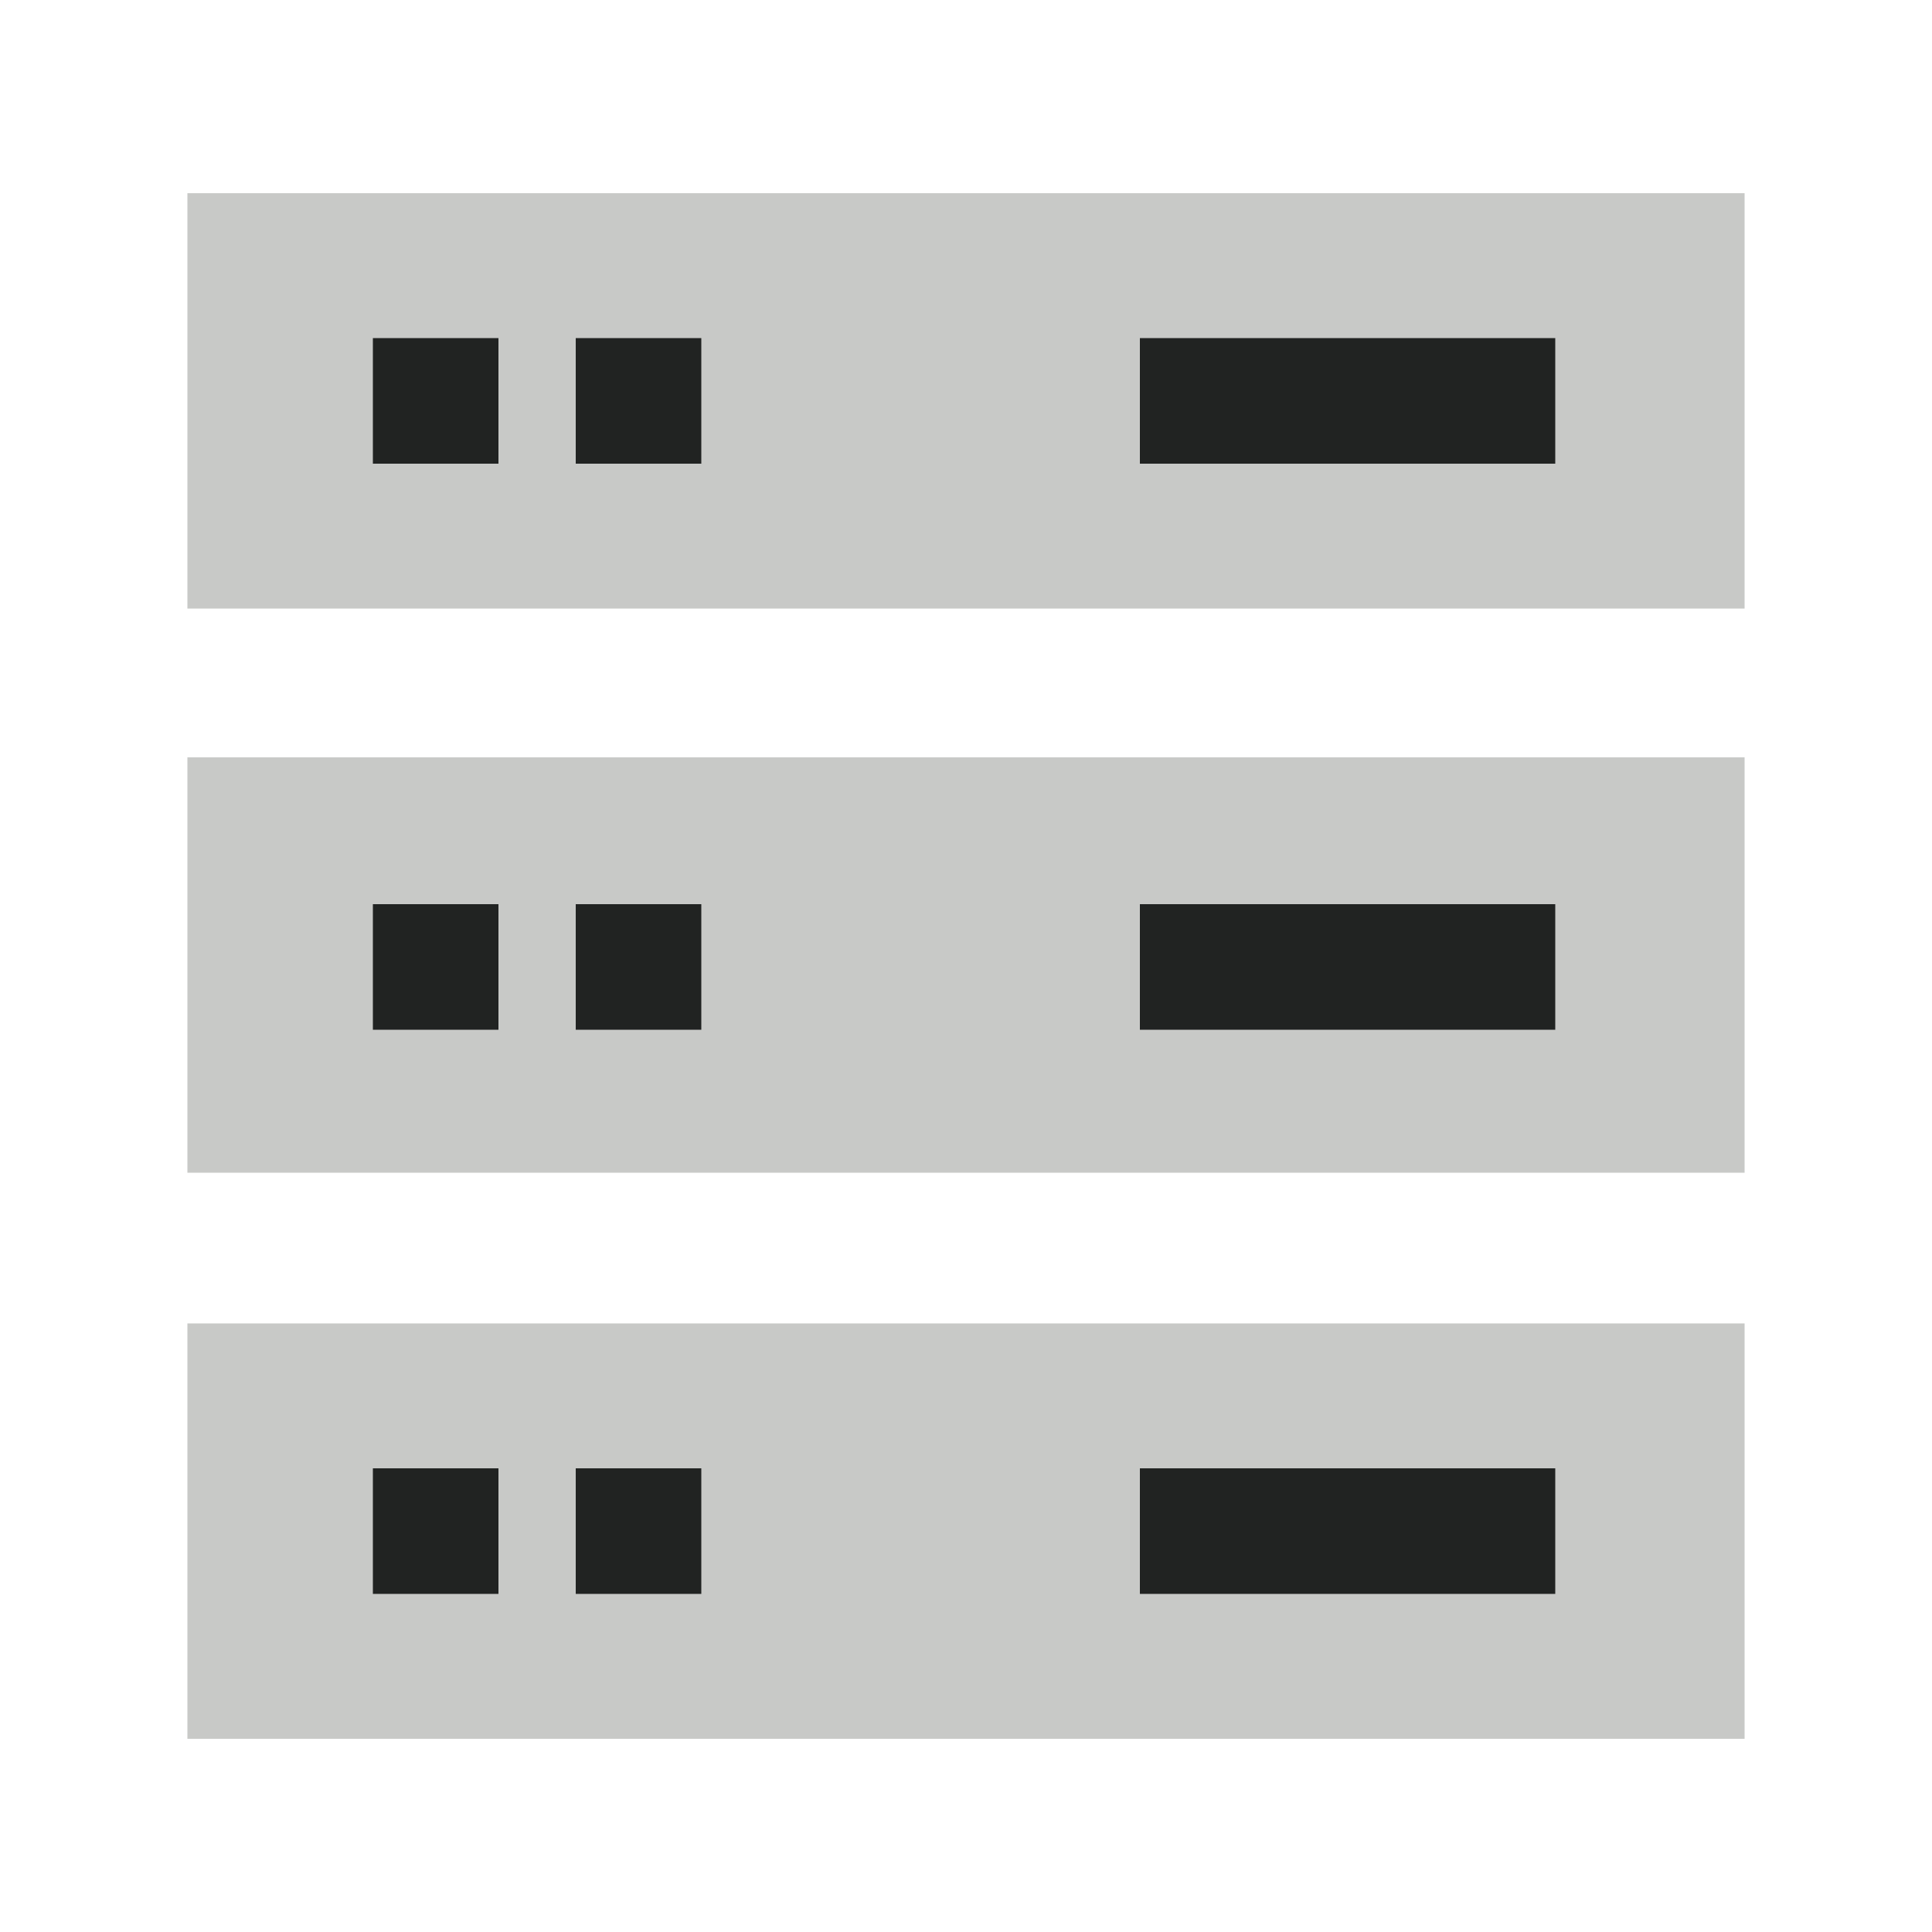
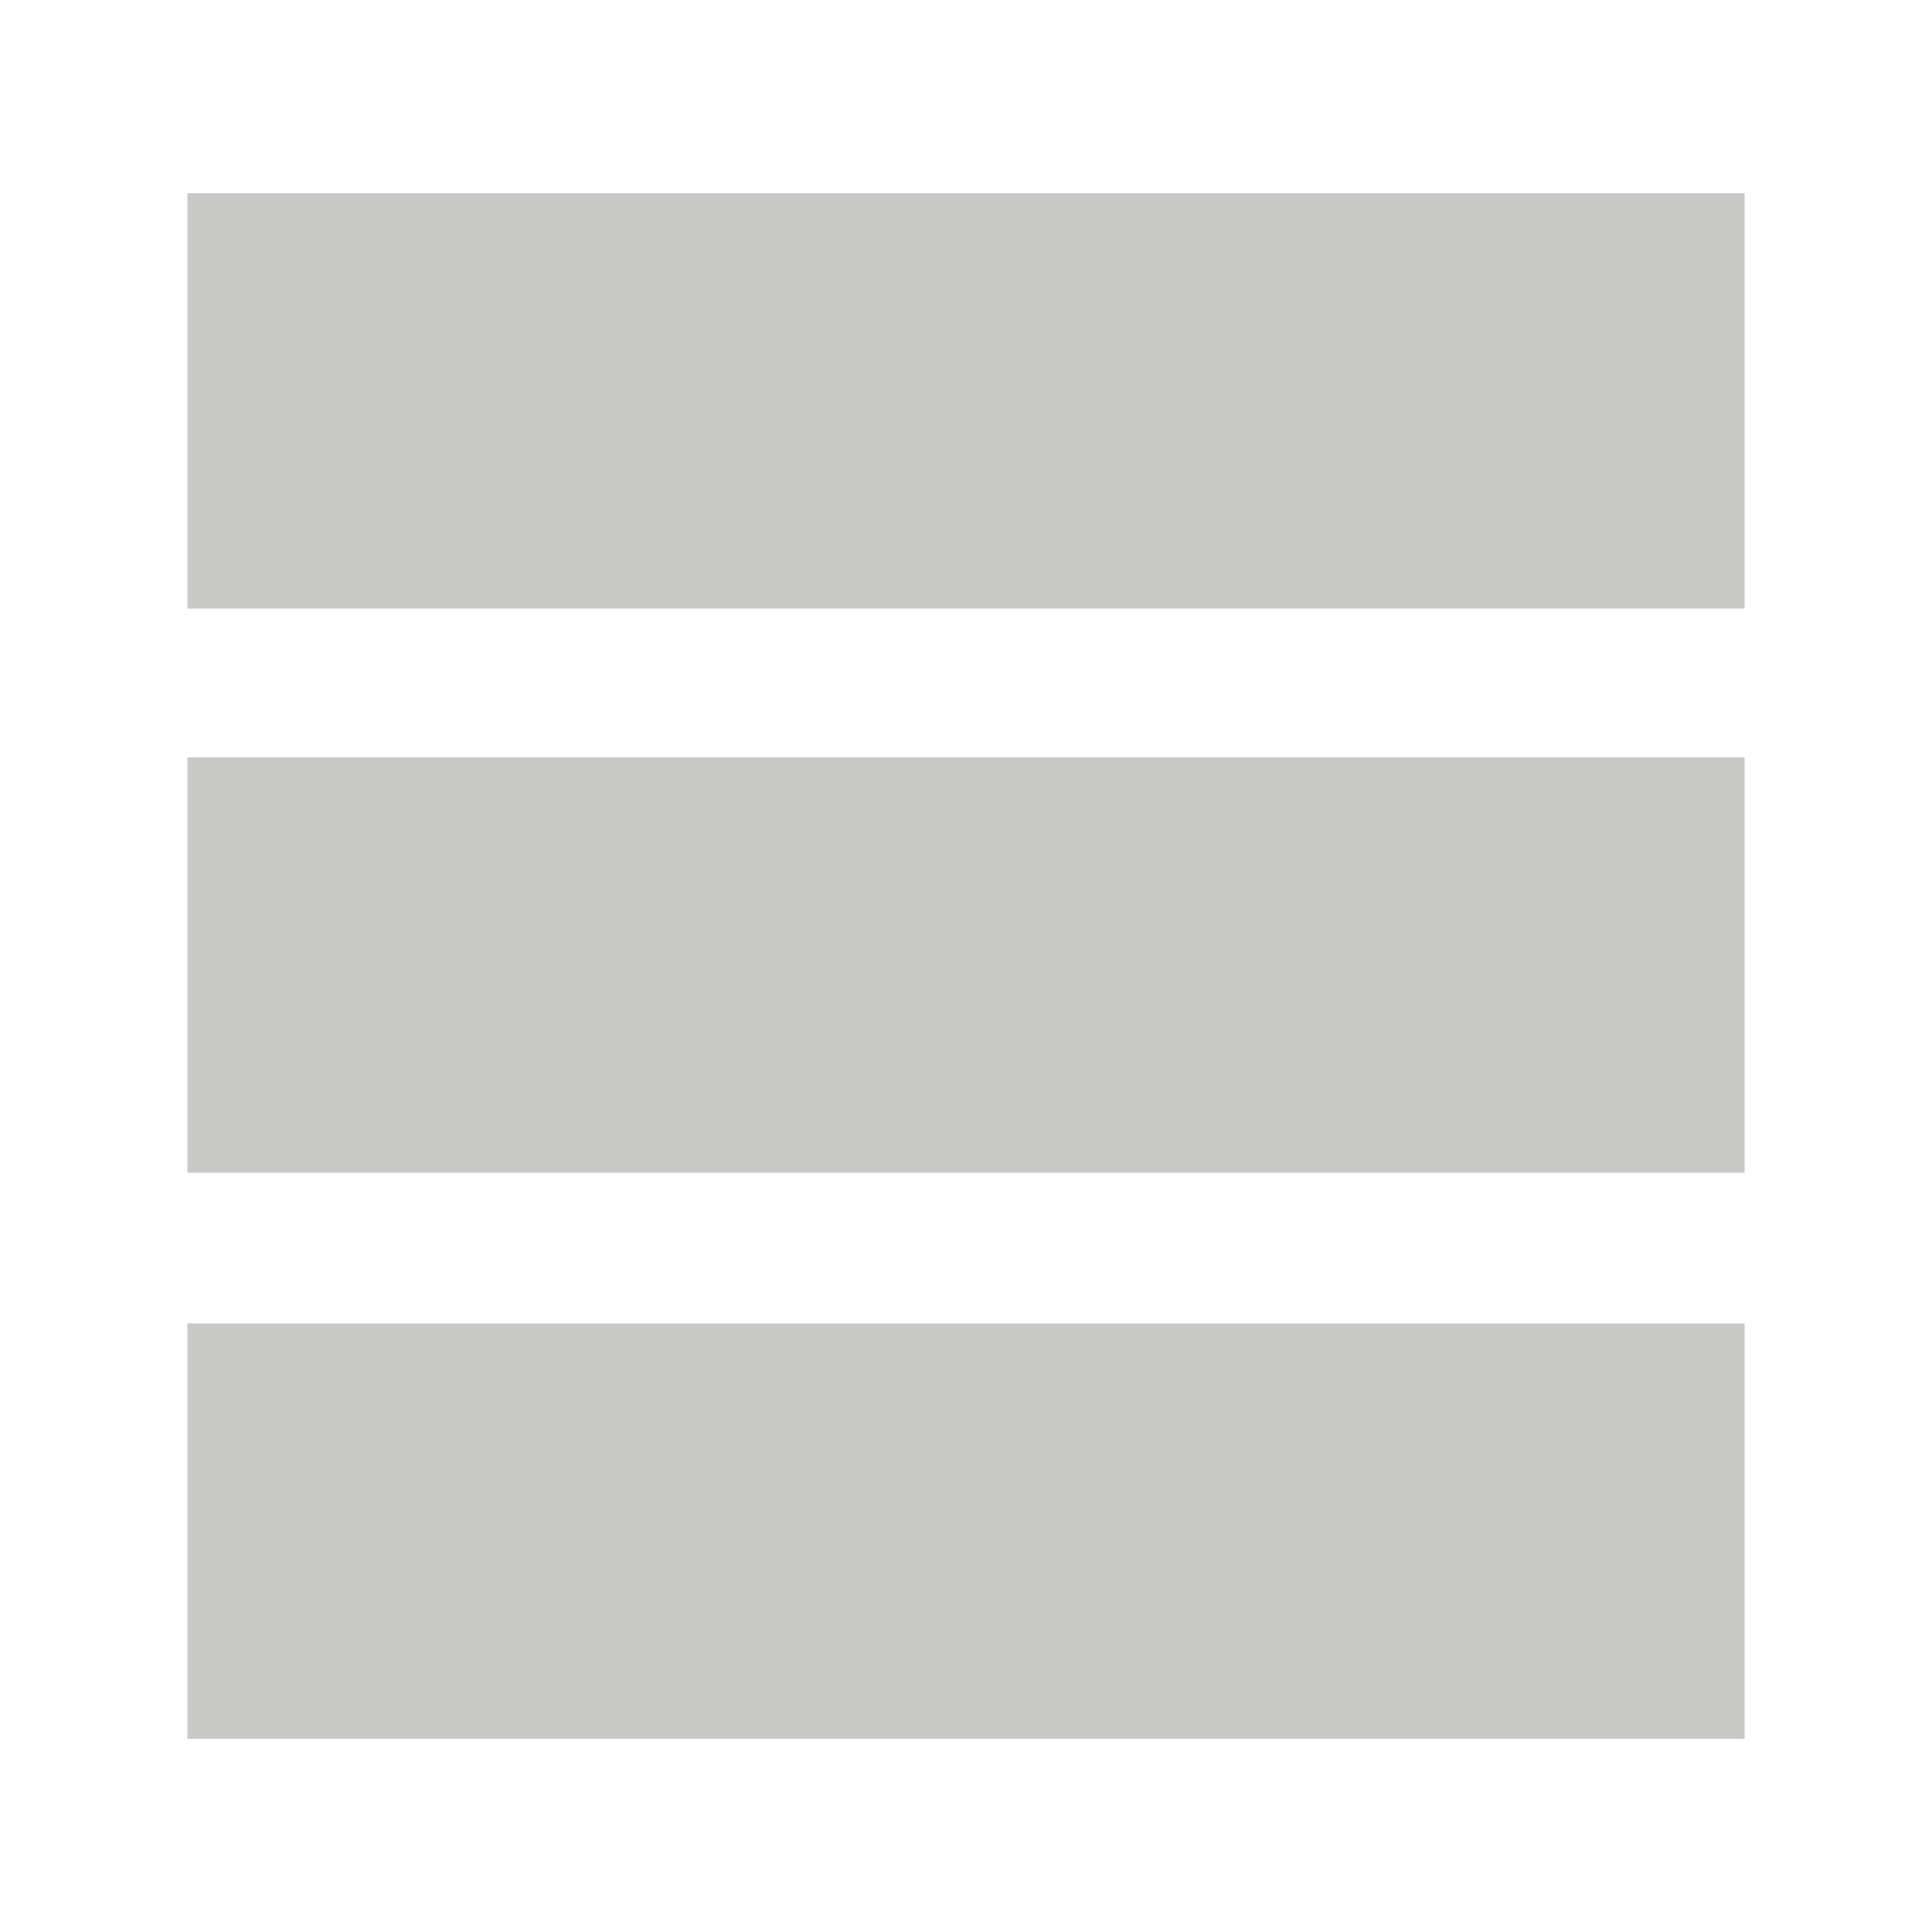
<svg xmlns="http://www.w3.org/2000/svg" version="1.1" id="Storage_Icon" x="0px" y="0px" viewBox="0 0 100 100" style="enable-background:new 0 0 100 100;" xml:space="preserve">
  <style type="text/css">
	.st0{fill:#C8C9C7;}
	.st1{fill:#212322;}
</style>
  <g>
    <path class="st0" d="M90.3,31.5H9.7V10h80.6V31.5z M90.3,39.2H9.7v21.5h80.6V39.2z M90.3,68.5H9.7V90h80.6V68.5z" />
-     <path class="st1" d="M25.8,24h-6.5v-6.5h6.5V24z M36.3,17.5h-6.5V24h6.5V17.5z M80.5,17.5H59V24h21.5V17.5z M25.8,46.8h-6.5v6.5   h6.5V46.8z M36.3,46.8h-6.5v6.5h6.5V46.8z M80.5,46.8H59v6.5h21.5V46.8z M25.8,76h-6.5v6.5h6.5V76z M36.3,76h-6.5v6.5h6.5V76z    M80.5,76H59v6.5h21.5V76z" />
  </g>
</svg>